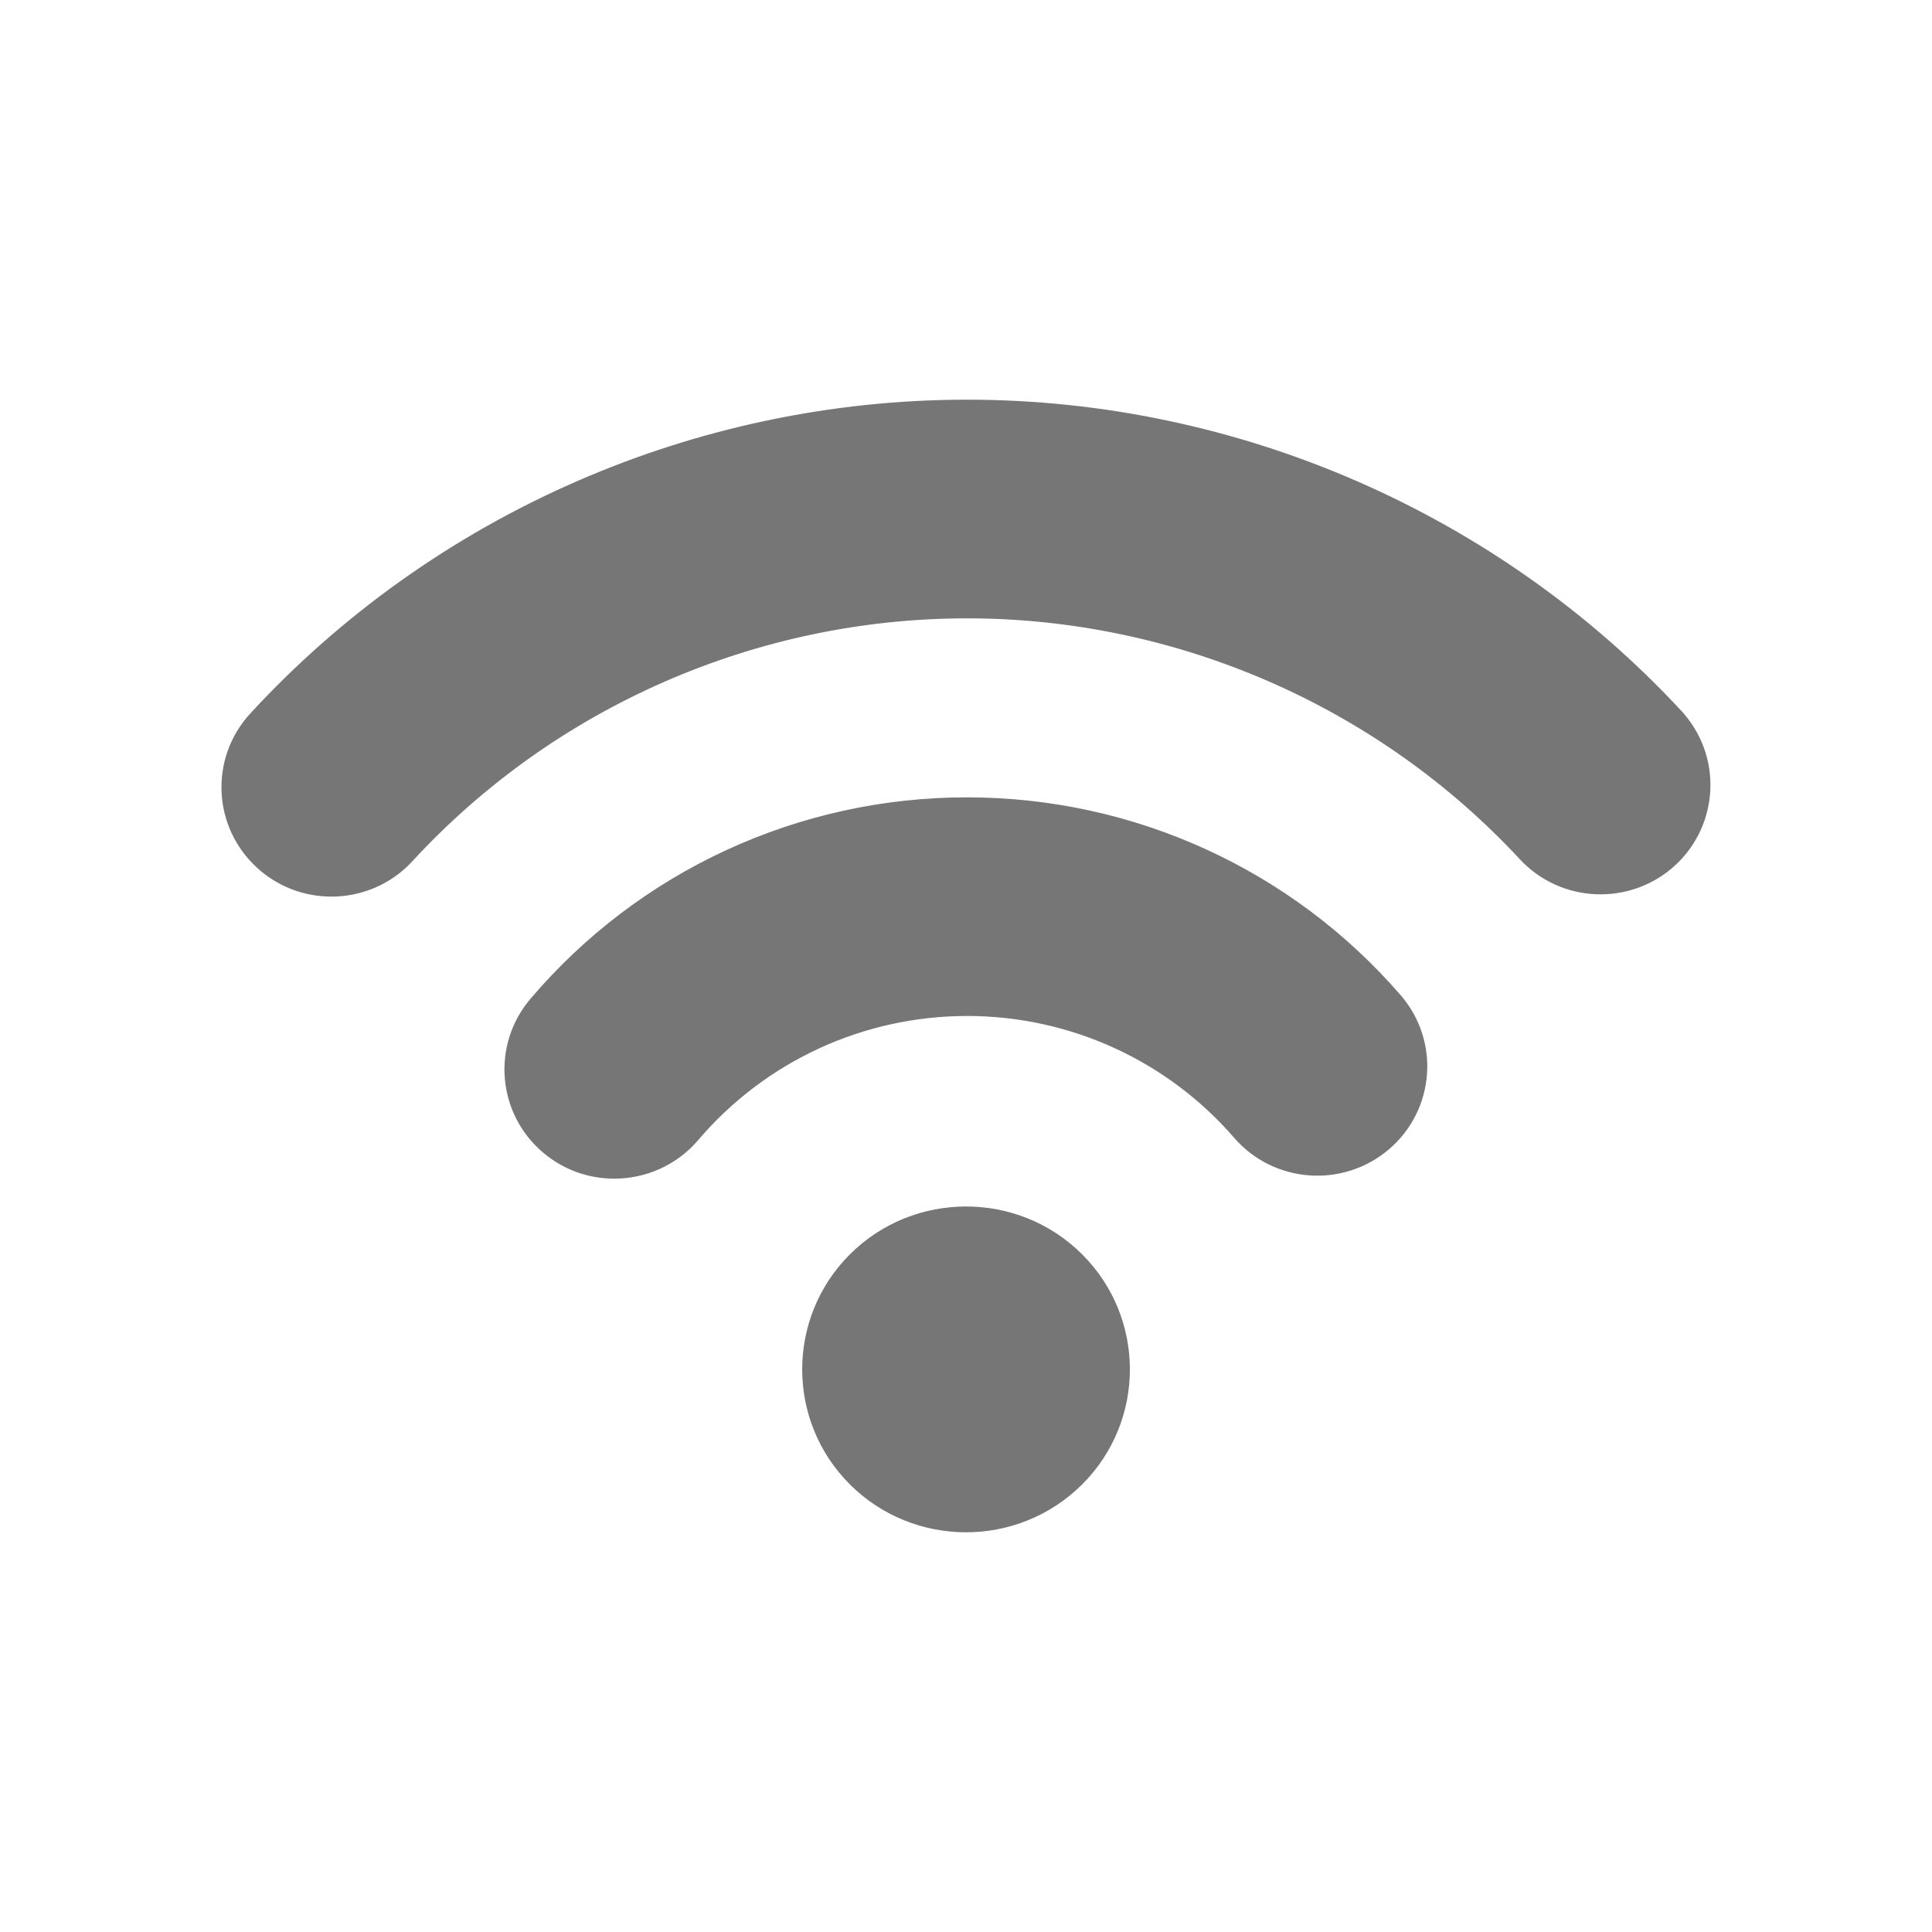
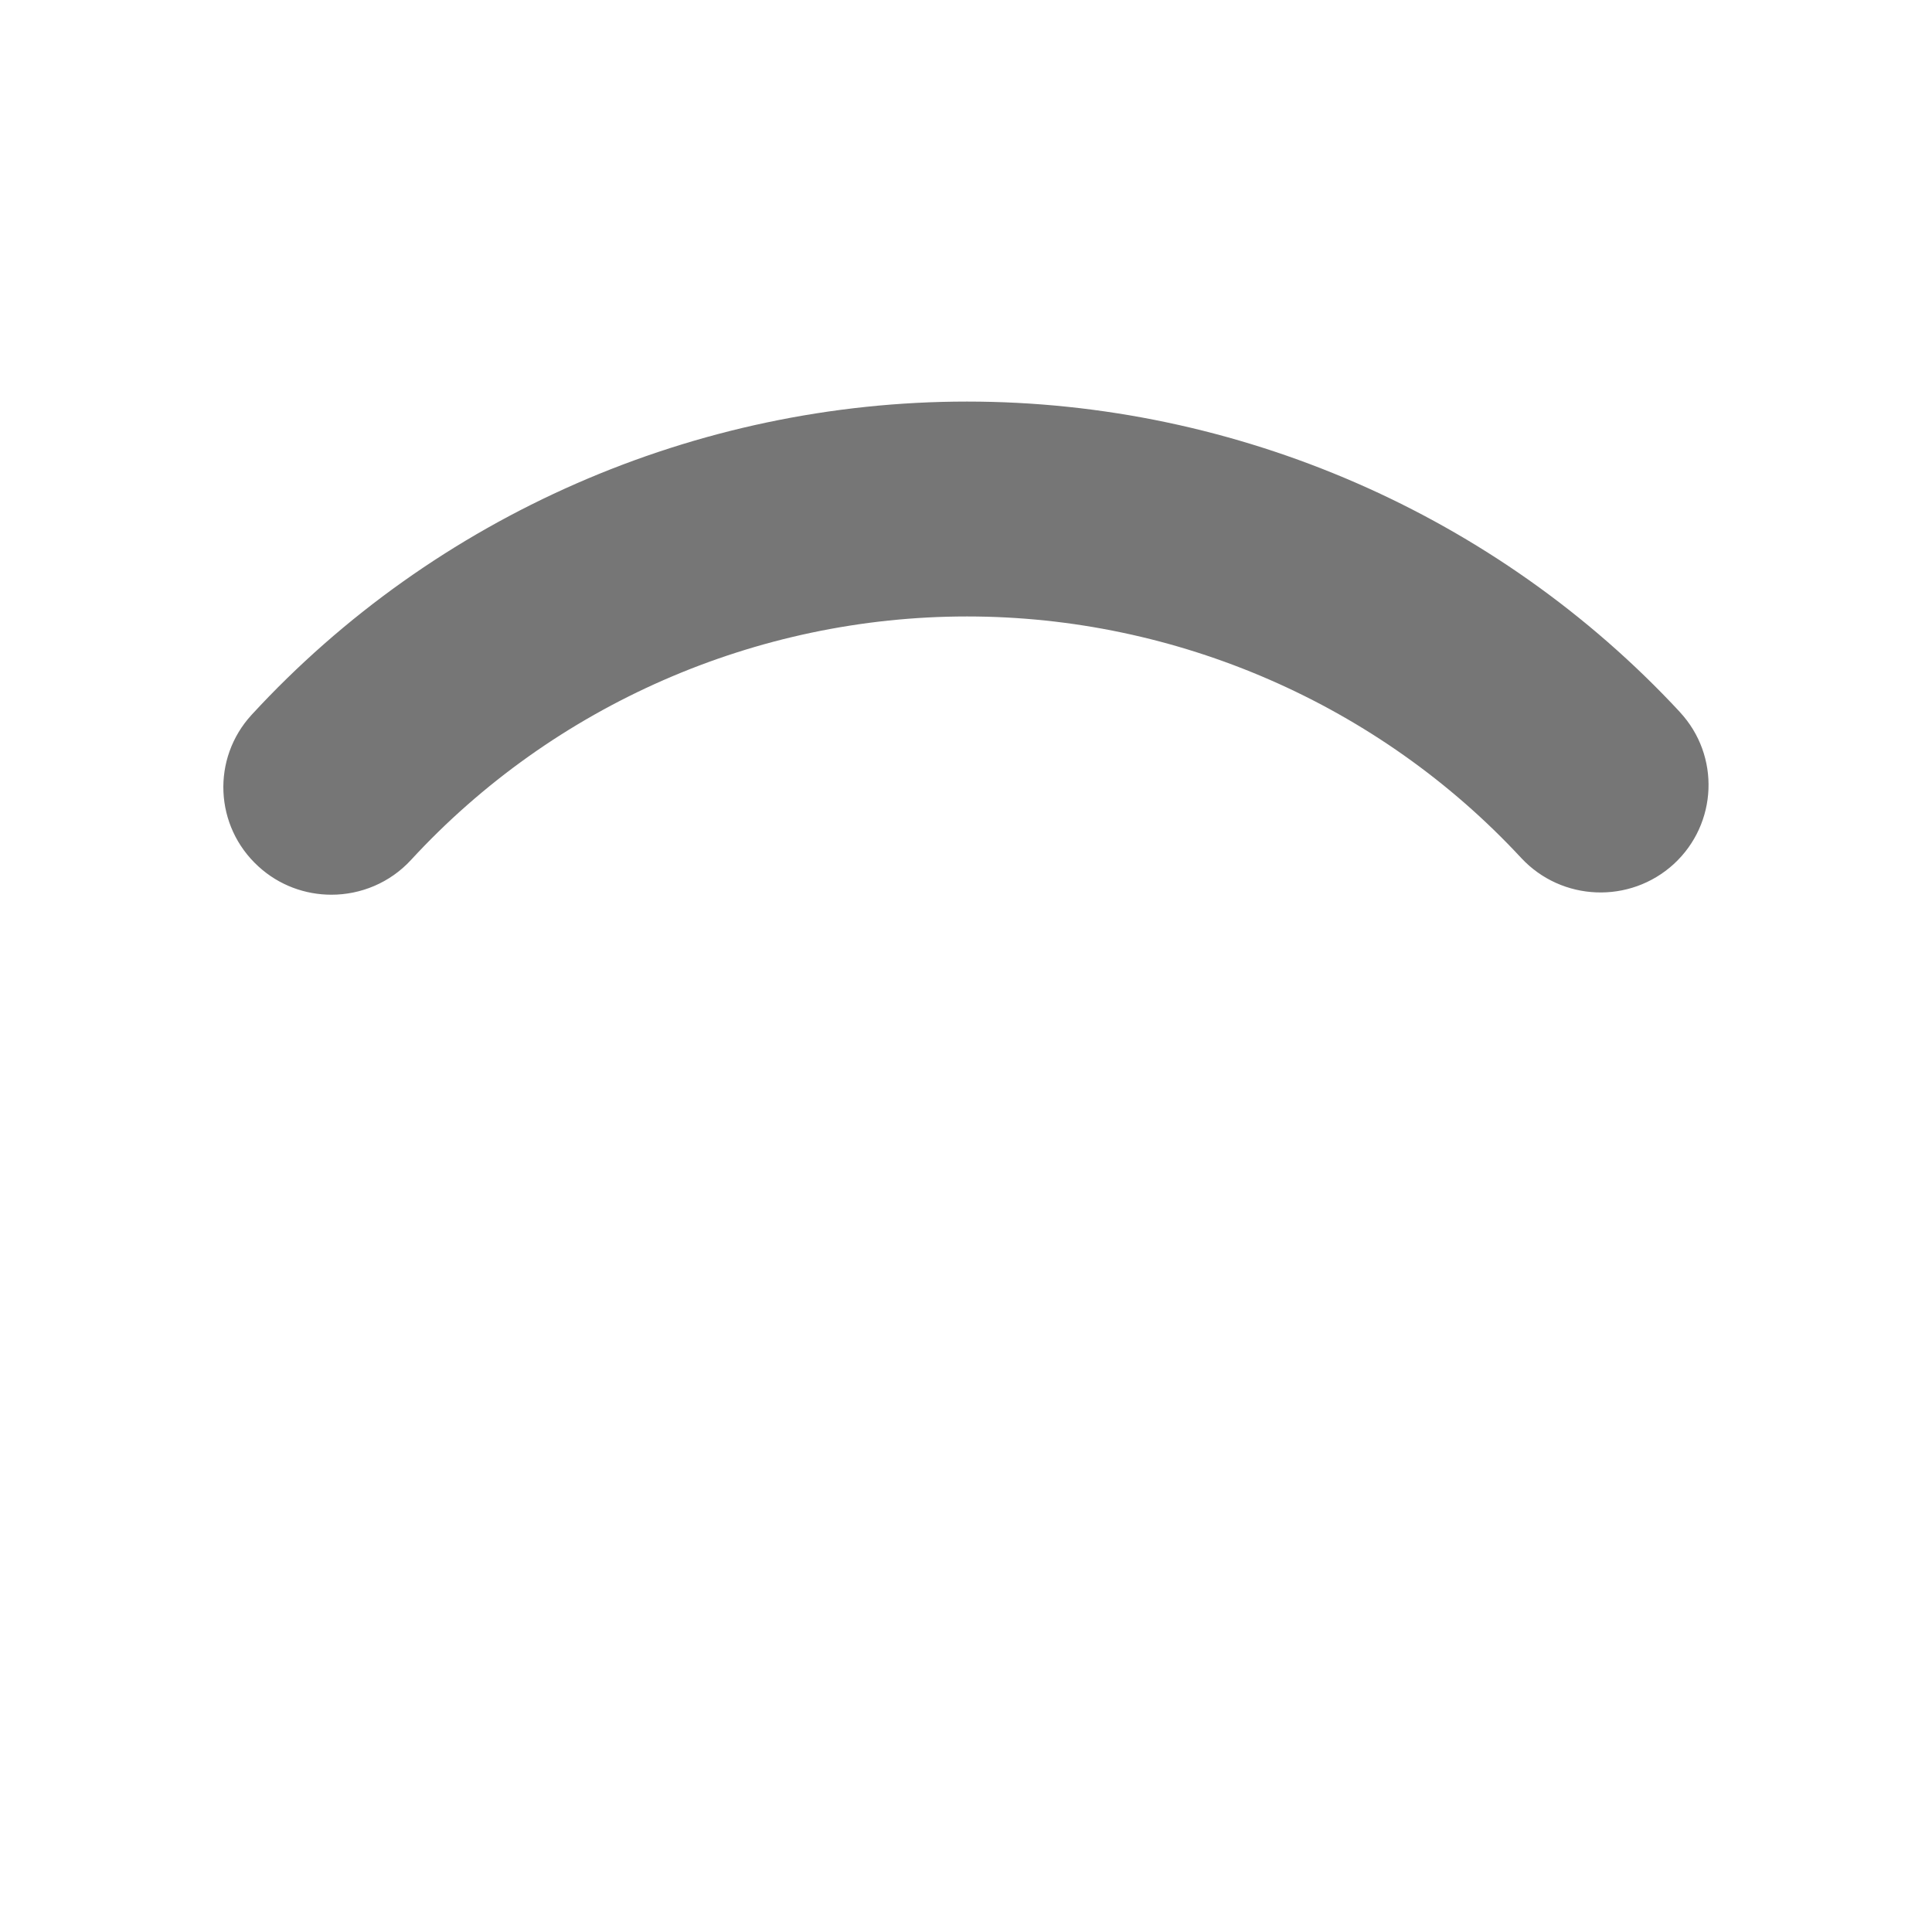
<svg xmlns="http://www.w3.org/2000/svg" id="svg" fill="#767676" stroke="#767676" width="401" height="401" viewBox="144 144 512 512">
  <g id="IconSvg_bgCarrier" stroke-width="0" />
  <g id="IconSvg_tracerCarrier" stroke-linecap="round" stroke-linejoin="round" stroke="#CCCCCC" stroke-width="0">
    <g fill-rule="evenodd">
-       <path d="m369.64 476.71c-16.734 16.641-16.734 43.738 0 60.379 8.359 8.309 19.375 12.484 30.367 12.484 10.992 0 21.988-4.172 30.367-12.484 16.742-16.641 16.742-43.738 0-60.379-16.734-16.641-43.992-16.637-60.73 0z" />
-       <path d="m400.29 355.8c-44.508 0-86.551 19.391-115.33 53.211-10.207 11.992-8.719 29.961 3.359 40.113 5.363 4.535 11.945 6.734 18.477 6.734 8.133 0 16.223-3.438 21.871-10.074 17.902-20.988 44.008-33.039 71.645-33.039 27.348 0 53.246 11.82 71.109 32.434 10.309 11.91 28.383 13.242 40.367 2.996s13.34-28.219 3.012-40.129c-28.754-33.215-70.496-52.242-114.51-52.242z" />
      <path d="m589.21 332.72c-48.535-52.297-117.39-82.301-188.93-82.301-71.895 0-141 30.246-189.57 82.984-10.691 11.59-9.887 29.598 1.793 40.23 5.477 5.008 12.406 7.477 19.332 7.477 7.734 0 15.48-3.113 21.109-9.238 37.77-41.004 91.457-64.504 147.34-64.504 55.59 0 109.13 23.324 146.84 63.988 10.742 11.555 28.836 12.258 40.461 1.617 11.594-10.688 12.336-28.695 1.609-40.25z" />
    </g>
  </g>
  <g id="IconSvg_iconCarrier">
    <g fill-rule="evenodd">
-       <path d="m369.64 476.71c-16.734 16.641-16.734 43.738 0 60.379 8.359 8.309 19.375 12.484 30.367 12.484 10.992 0 21.988-4.172 30.367-12.484 16.742-16.641 16.742-43.738 0-60.379-16.734-16.641-43.992-16.637-60.73 0z" />
-       <path d="m400.29 355.8c-44.508 0-86.551 19.391-115.33 53.211-10.207 11.992-8.719 29.961 3.359 40.113 5.363 4.535 11.945 6.734 18.477 6.734 8.133 0 16.223-3.438 21.871-10.074 17.902-20.988 44.008-33.039 71.645-33.039 27.348 0 53.246 11.82 71.109 32.434 10.309 11.91 28.383 13.242 40.367 2.996s13.34-28.219 3.012-40.129c-28.754-33.215-70.496-52.242-114.51-52.242z" />
-       <path d="m589.21 332.72c-48.535-52.297-117.39-82.301-188.93-82.301-71.895 0-141 30.246-189.57 82.984-10.691 11.59-9.887 29.598 1.793 40.23 5.477 5.008 12.406 7.477 19.332 7.477 7.734 0 15.48-3.113 21.109-9.238 37.77-41.004 91.457-64.504 147.34-64.504 55.59 0 109.13 23.324 146.84 63.988 10.742 11.555 28.836 12.258 40.461 1.617 11.594-10.688 12.336-28.695 1.609-40.25z" />
-     </g>
+       </g>
  </g>
</svg>